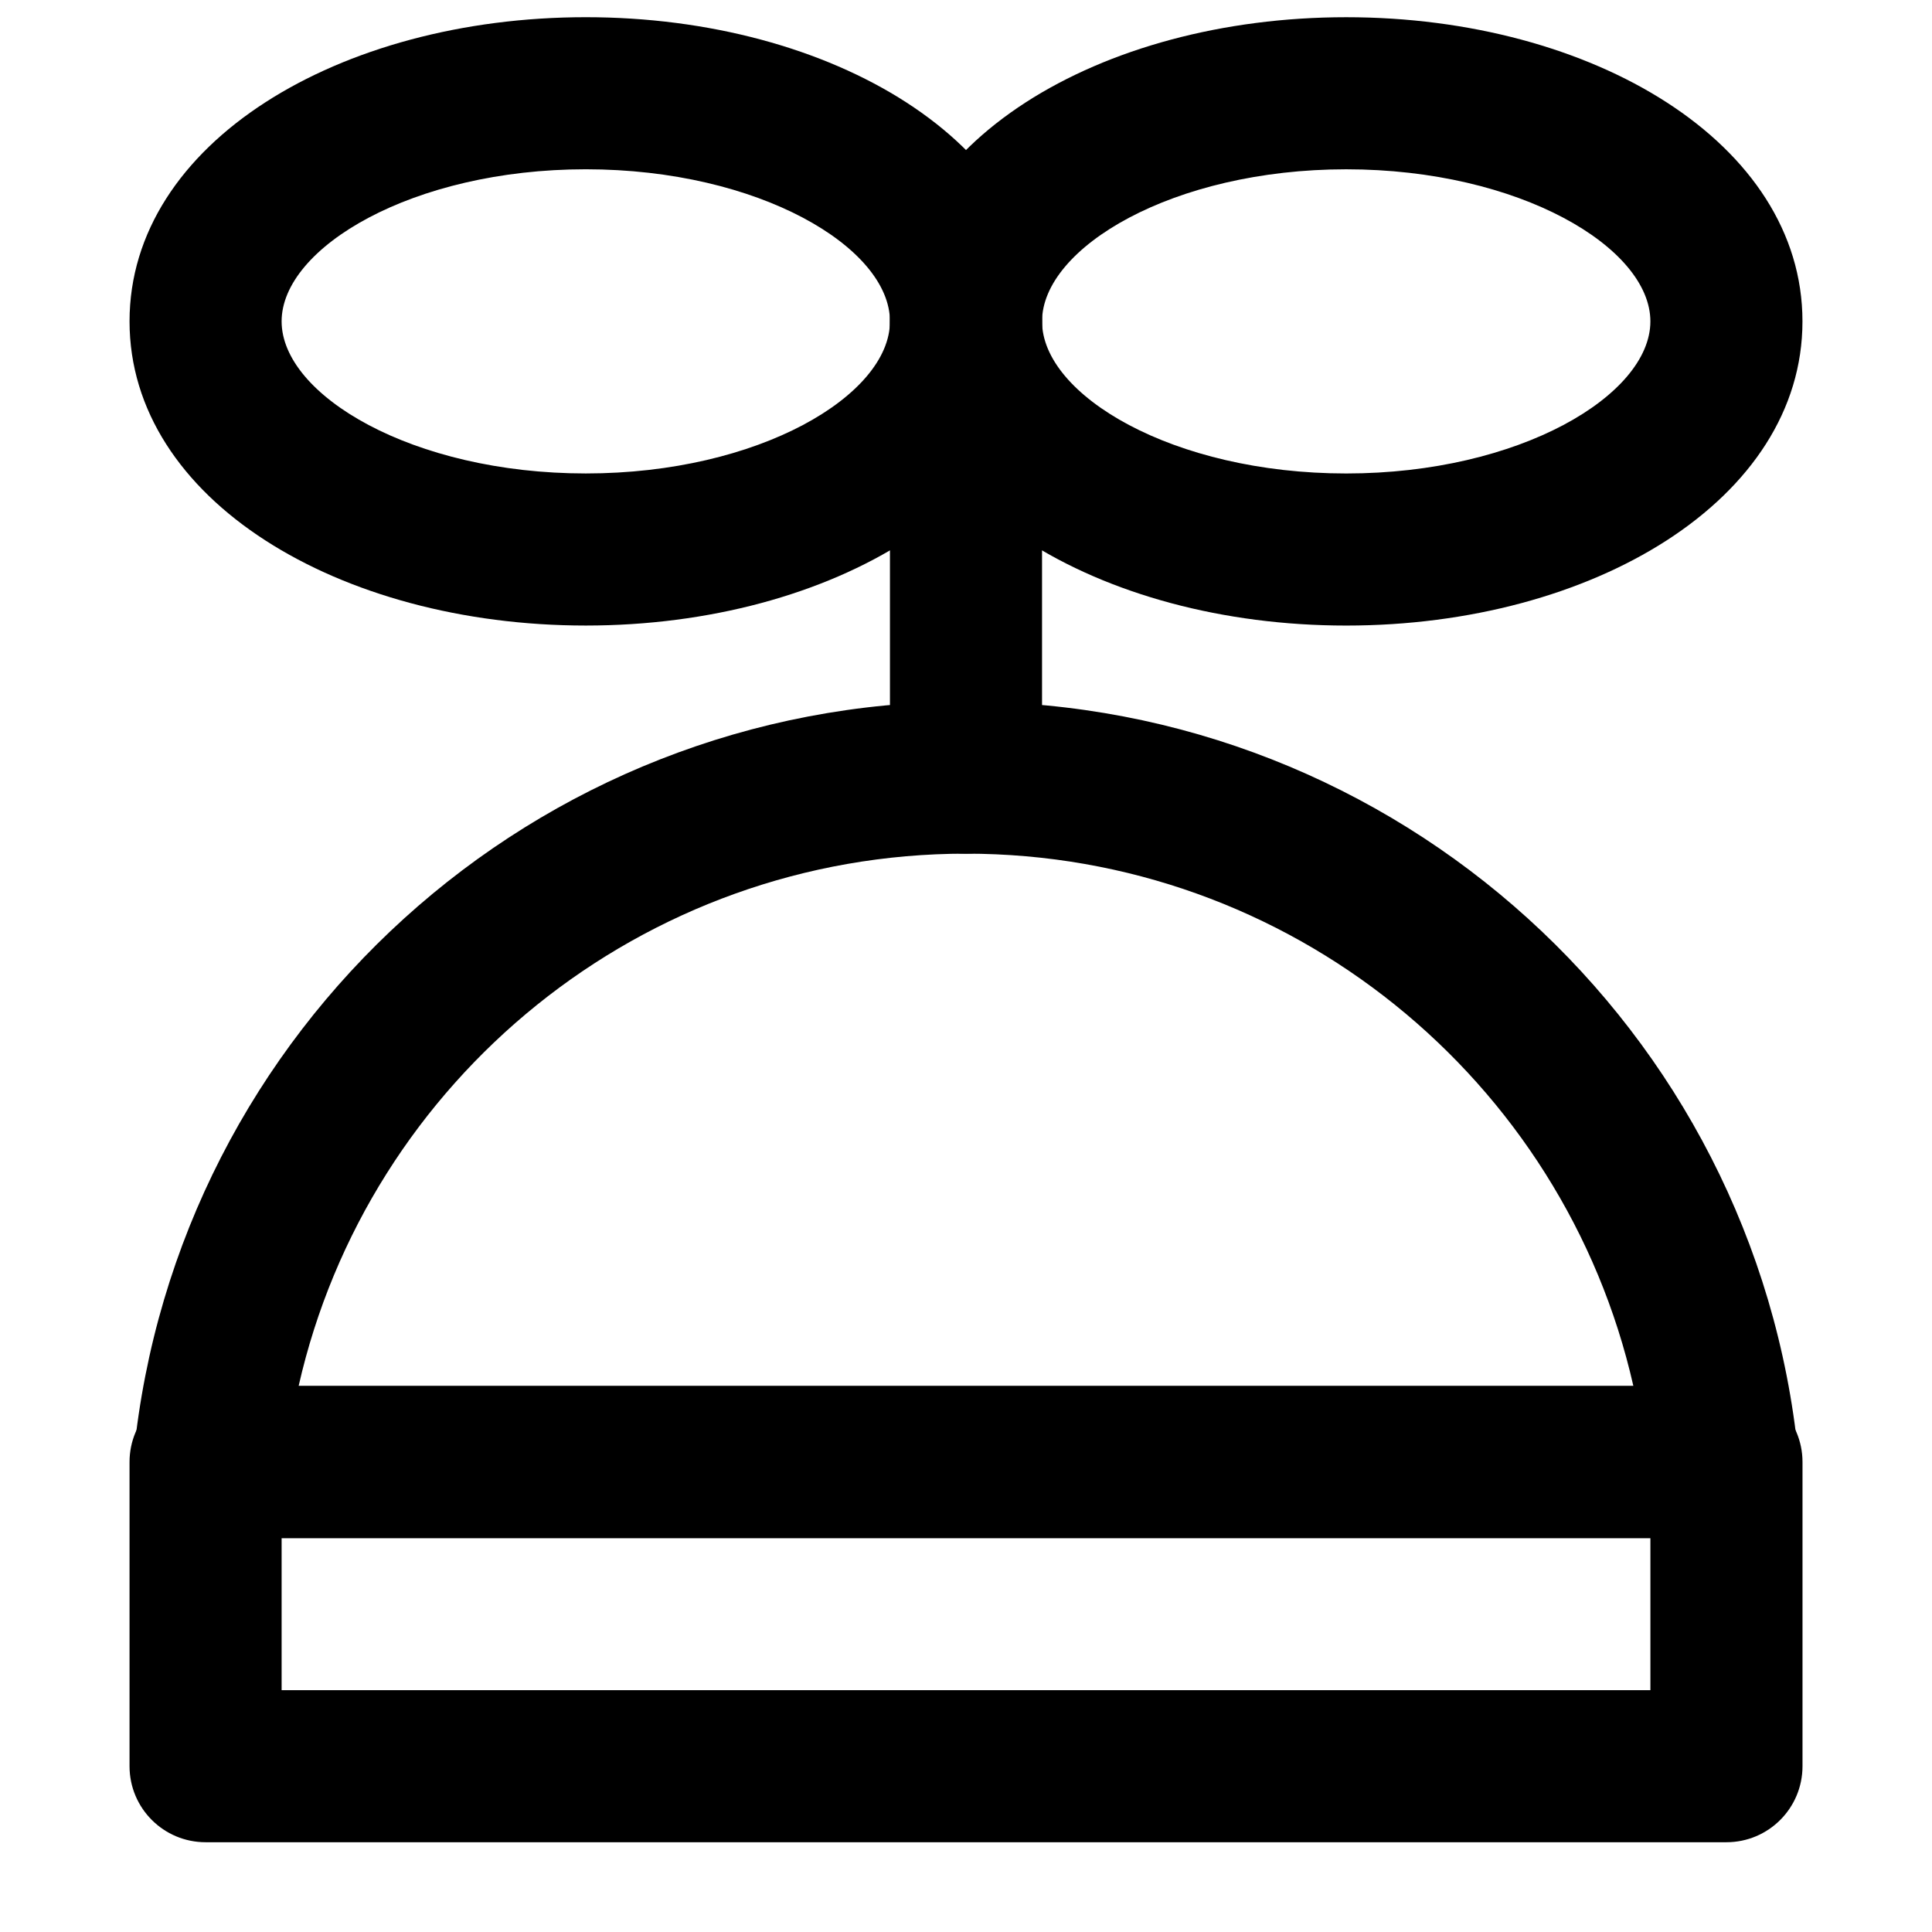
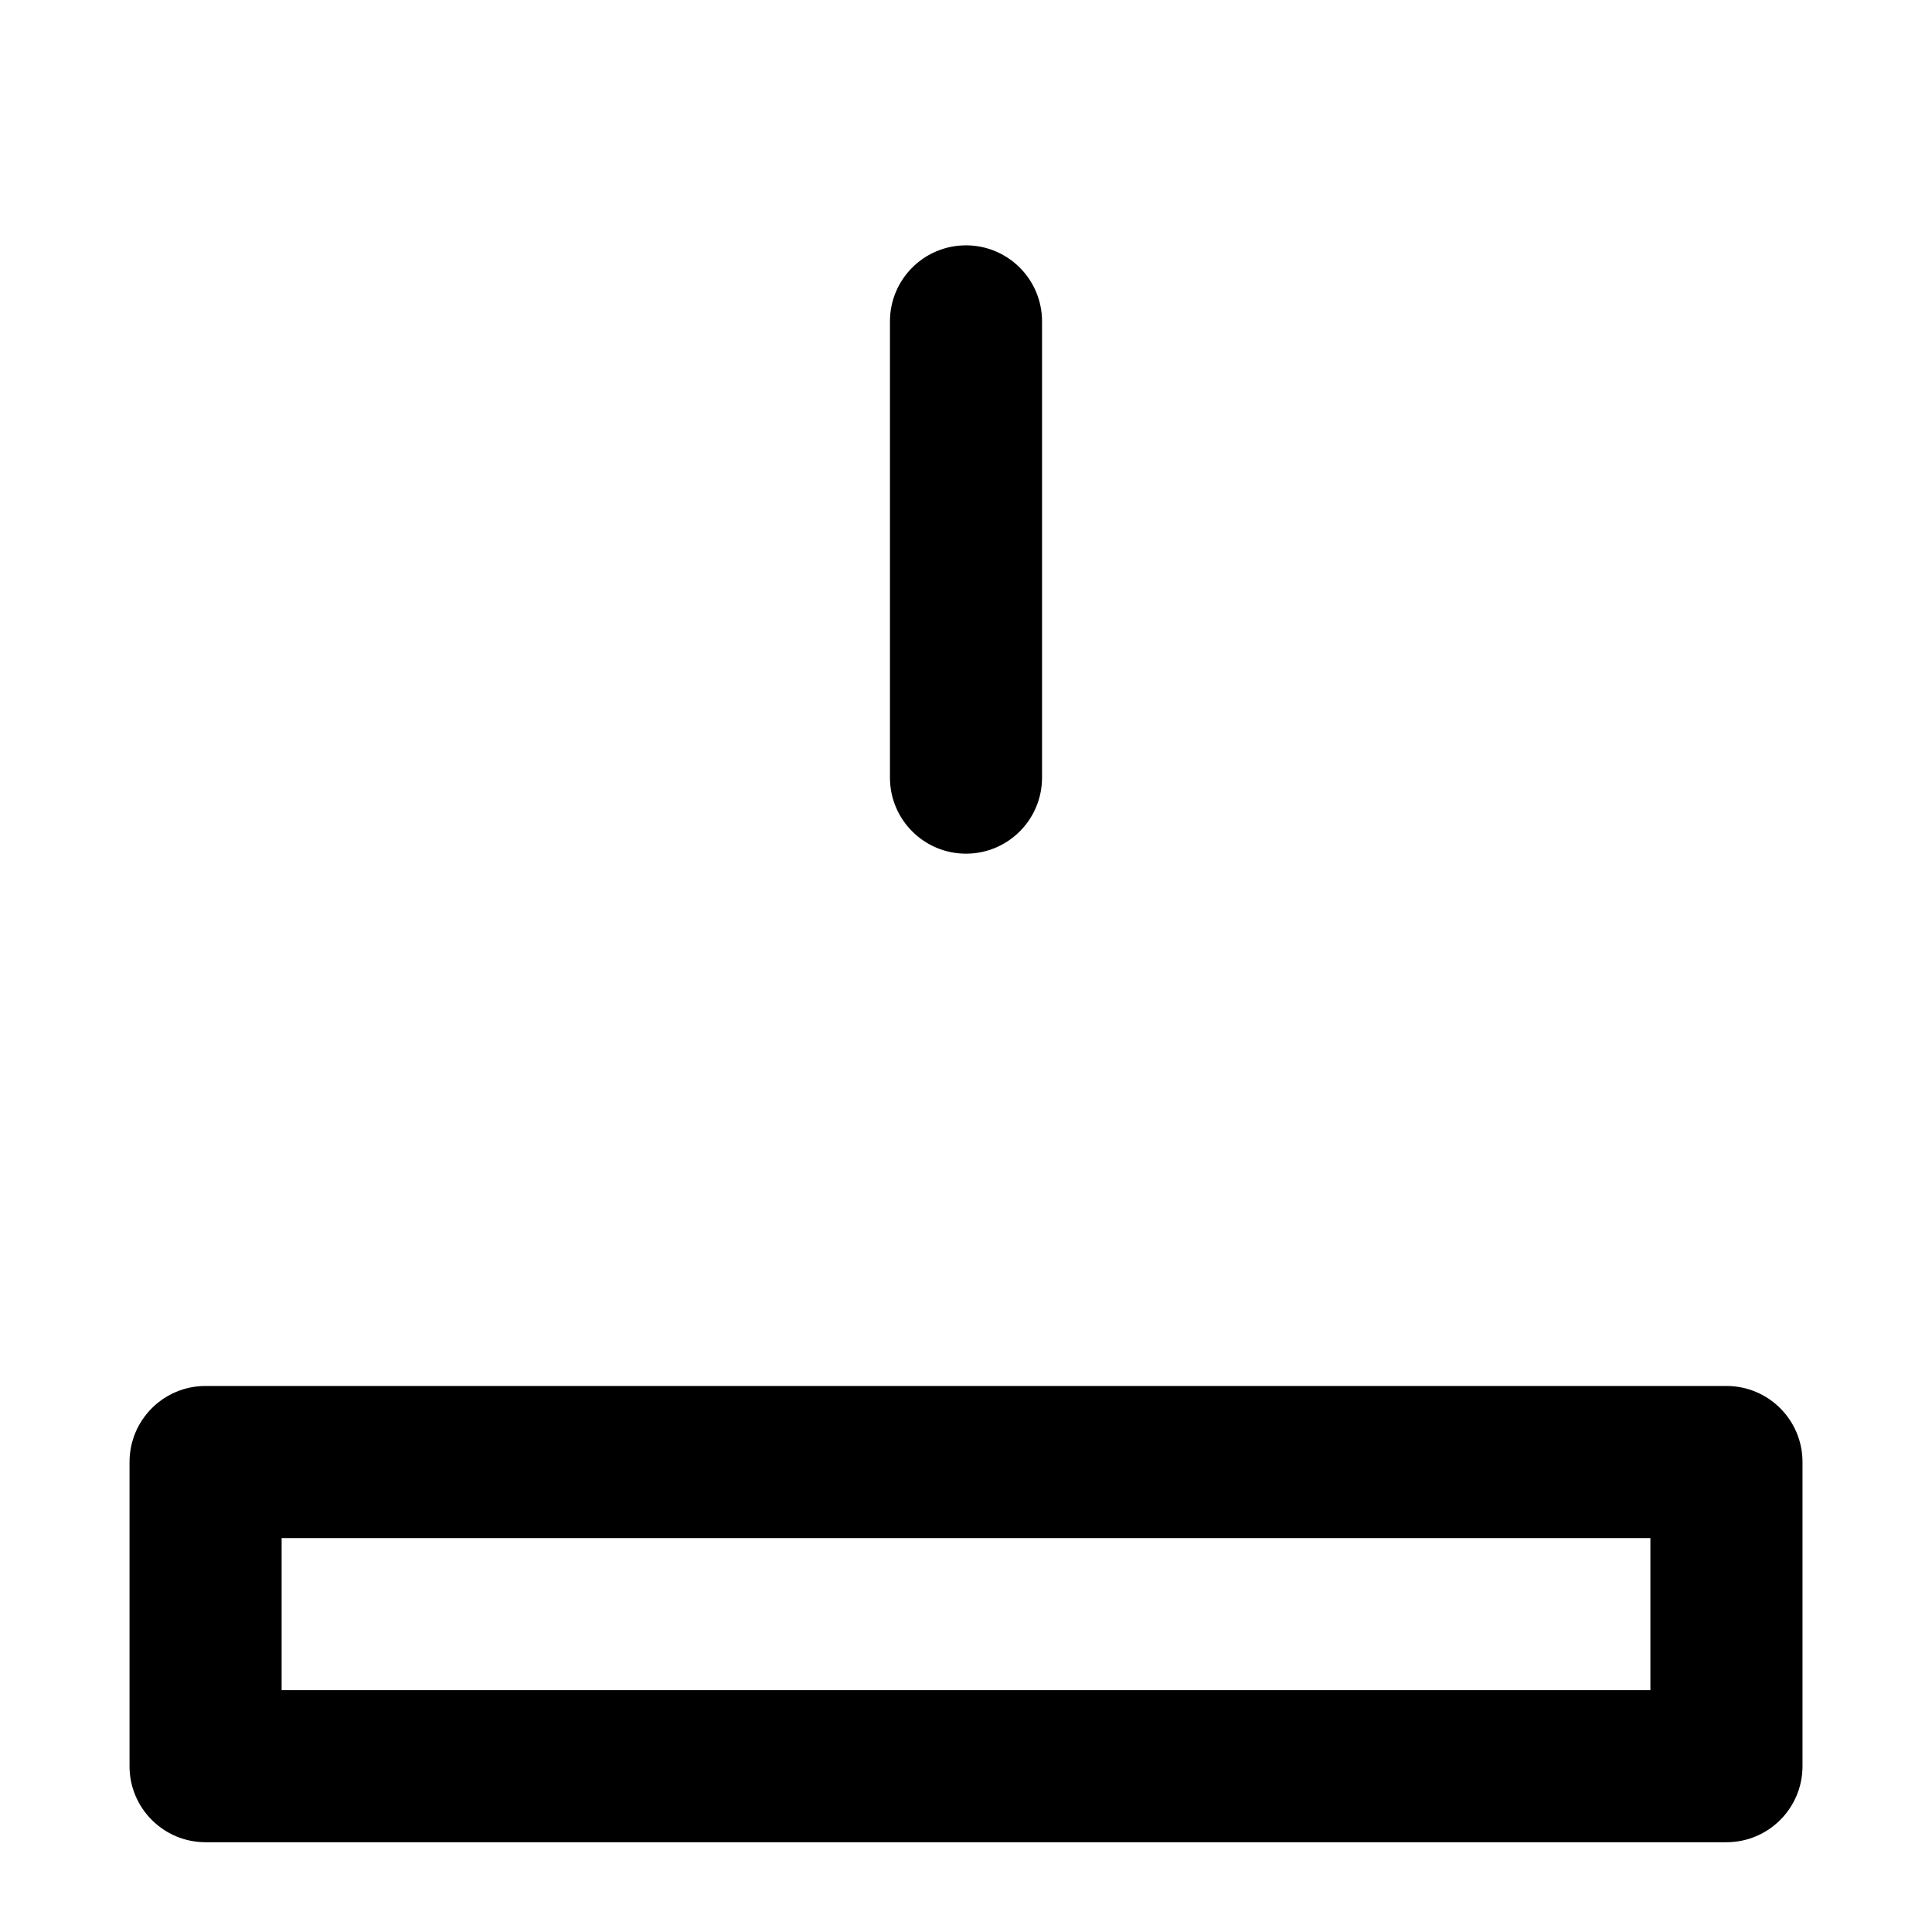
<svg xmlns="http://www.w3.org/2000/svg" width="800px" height="800px" version="1.1" viewBox="144 144 512 512">
  <defs>
    <clipPath id="b">
-       <path d="m178 148.09h243v161.91h-243z" />
-     </clipPath>
+       </clipPath>
    <clipPath id="a">
-       <path d="m379 148.09h243v161.91h-243z" />
-     </clipPath>
+       </clipPath>
  </defs>
  <path d="m198.48 632.21h403.05c11.129 0 20.152-9.023 20.152-20.152v-80.609c0-11.129-9.023-20.152-20.152-20.152h-403.05c-11.133 0-20.152 9.023-20.152 20.152v80.609c0 11.129 9.02 20.152 20.152 20.152zm20.152-80.609h362.74v40.305h-362.74z" fill-rule="evenodd" />
  <g clip-path="url(#b)">
    <path d="m299.24 269.47c-45.965 0-80.609-20.785-80.609-40.305s34.645-40.305 80.609-40.305c45.961 0 80.609 20.785 80.609 40.305s-34.648 40.305-80.609 40.305zm0 40.305c65.324 0 120.91-33.352 120.91-80.609 0-47.262-55.59-80.609-120.91-80.609-65.328 0-120.91 33.348-120.91 80.609 0 47.258 55.586 80.609 120.91 80.609z" fill-rule="evenodd" />
  </g>
  <g clip-path="url(#a)">
    <path d="m500.76 309.78c65.324 0 120.91-33.352 120.91-80.609 0-47.262-55.59-80.609-120.91-80.609-65.328 0-120.91 33.348-120.91 80.609 0 47.258 55.586 80.609 120.91 80.609zm0-40.305c-45.965 0-80.609-20.785-80.609-40.305s34.645-40.305 80.609-40.305c45.961 0 80.609 20.785 80.609 40.305s-34.648 40.305-80.609 40.305z" fill-rule="evenodd" />
  </g>
-   <path d="m620.56 529.46c-11.211-112.82-106.39-199.53-220.57-199.53-114.16 0-209.34 86.707-220.55 199.53-1.176 11.859 8.137 22.145 20.055 22.145h401.01c11.918 0 21.234-10.285 20.055-22.145zm-397.42-18.16c18.395-81.227 91.082-141.07 176.85-141.07 85.789 0 158.48 59.836 176.87 141.07z" fill-rule="evenodd" />
  <path d="m420.15 350.08v-120.91c0-11.133-9.023-20.152-20.152-20.152-11.133 0-20.152 9.02-20.152 20.152v120.91c0 11.129 9.02 20.152 20.152 20.152 11.129 0 20.152-9.023 20.152-20.152z" fill-rule="evenodd" />
</svg>